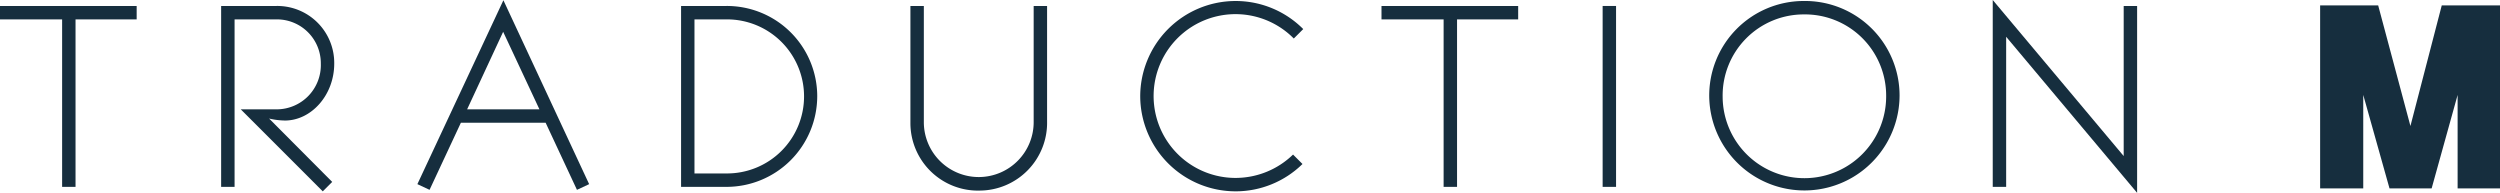
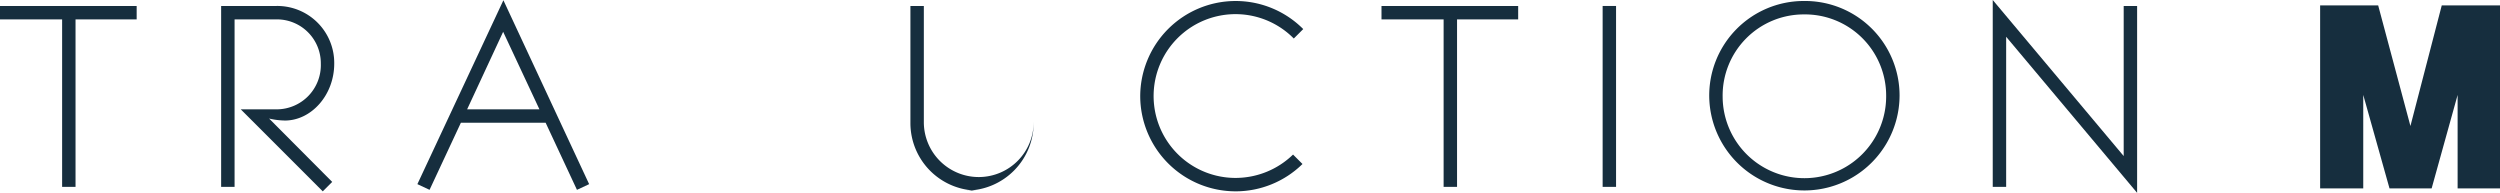
<svg xmlns="http://www.w3.org/2000/svg" id="Groupe_323" data-name="Groupe 323" width="351.082" height="27.08" viewBox="0 0 351.082 27.08">
  <defs>
    <clipPath id="clip-path">
      <rect id="Rectangle_2721" data-name="Rectangle 2721" width="351.082" height="27.08" fill="#162e3e" />
    </clipPath>
  </defs>
  <path id="Tracé_1820" data-name="Tracé 1820" d="M0,1.459V3.344H8.724v23.52h1.884V3.344h8.584V1.459Z" transform="translate(0 -0.621)" fill="#162e3e" />
  <g id="Groupe_321" data-name="Groupe 321">
    <g id="Groupe_320" data-name="Groupe 320" clip-path="url(#clip-path)">
      <path id="Tracé_1821" data-name="Tracé 1821" d="M63.028,17.546a10.252,10.252,0,0,1-2.2-.279l8.863,8.9-1.326,1.326L56.85,15.976h5.1a6.211,6.211,0,0,0,6.143-6.422,6.166,6.166,0,0,0-6.212-6.211h-5.9V26.863H54.094V1.459h7.782a8,8,0,0,1,8.1,8.1c0,4.4-3.21,7.991-6.944,7.991" transform="translate(-23.039 -0.621)" fill="#162e3e" />
      <path id="Tracé_1822" data-name="Tracé 1822" d="M114.183.062l12.04,25.823-1.71.8-4.4-9.423h-11.9l-4.4,9.423-1.71-.8Zm-.035,4.431-5.06,10.888h10.155Z" transform="translate(-43.489 -0.026)" fill="#162e3e" />
-       <path id="Tracé_1823" data-name="Tracé 1823" d="M185.721,14.126a12.748,12.748,0,0,1-12.772,12.737H166.6V1.459h6.35a12.69,12.69,0,0,1,12.772,12.667M168.482,3.344V24.979h4.466a10.818,10.818,0,1,0,0-21.635Z" transform="translate(-70.955 -0.621)" fill="#162e3e" />
-       <path id="Tracé_1824" data-name="Tracé 1824" d="M232.4,27.387a9.49,9.49,0,0,1-9.7-9.457V1.459h1.885v16.4a7.712,7.712,0,1,0,15.424-.175V1.459h1.884V17.685a9.517,9.517,0,0,1-9.491,9.7" transform="translate(-94.848 -0.621)" fill="#162e3e" />
+       <path id="Tracé_1824" data-name="Tracé 1824" d="M232.4,27.387a9.49,9.49,0,0,1-9.7-9.457V1.459h1.885v16.4a7.712,7.712,0,1,0,15.424-.175V1.459V17.685a9.517,9.517,0,0,1-9.491,9.7" transform="translate(-94.848 -0.621)" fill="#162e3e" />
      <path id="Tracé_1825" data-name="Tracé 1825" d="M292.352,25.09a11.6,11.6,0,0,0,8.026-3.281l1.326,1.326a13.4,13.4,0,0,1-22.787-9.421,13.4,13.4,0,0,1,22.892-9.527l-1.326,1.326a11.5,11.5,0,1,0-8.131,19.577" transform="translate(-118.792 -0.104)" fill="#162e3e" />
      <path id="Tracé_1826" data-name="Tracé 1826" d="M346.66,26.863V3.344h-8.723V1.459h19.193V3.344h-8.584v23.52Z" transform="translate(-143.929 -0.621)" fill="#162e3e" />
      <rect id="Rectangle_2720" data-name="Rectangle 2720" width="1.885" height="25.404" transform="translate(225.063 0.838)" fill="#162e3e" />
      <path id="Tracé_1827" data-name="Tracé 1827" d="M431.364.244a13.276,13.276,0,0,1,13.47,13.26,13.366,13.366,0,0,1-26.73.21A13.276,13.276,0,0,1,431.364.244m0,1.884a11.389,11.389,0,0,0-11.376,11.551,11.481,11.481,0,0,0,22.962-.069A11.4,11.4,0,0,0,431.364,2.128" transform="translate(-178.072 -0.104)" fill="#162e3e" />
      <path id="Tracé_1828" data-name="Tracé 1828" d="M505.845,21.915V.838h1.885V27.08L489.339,5.164V26.242h-1.884V0Z" transform="translate(-207.609 0)" fill="#162e3e" />
      <path id="Tracé_1829" data-name="Tracé 1829" d="M586.848,27.013V13.892L583.2,27.013h-5.918l-3.686-13.121V27.013H567.54V1.313h8.15l4.531,16.942,4.4-16.942H592.8v25.7Z" transform="translate(-241.718 -0.559)" fill="#162e3e" />
    </g>
  </g>
</svg>